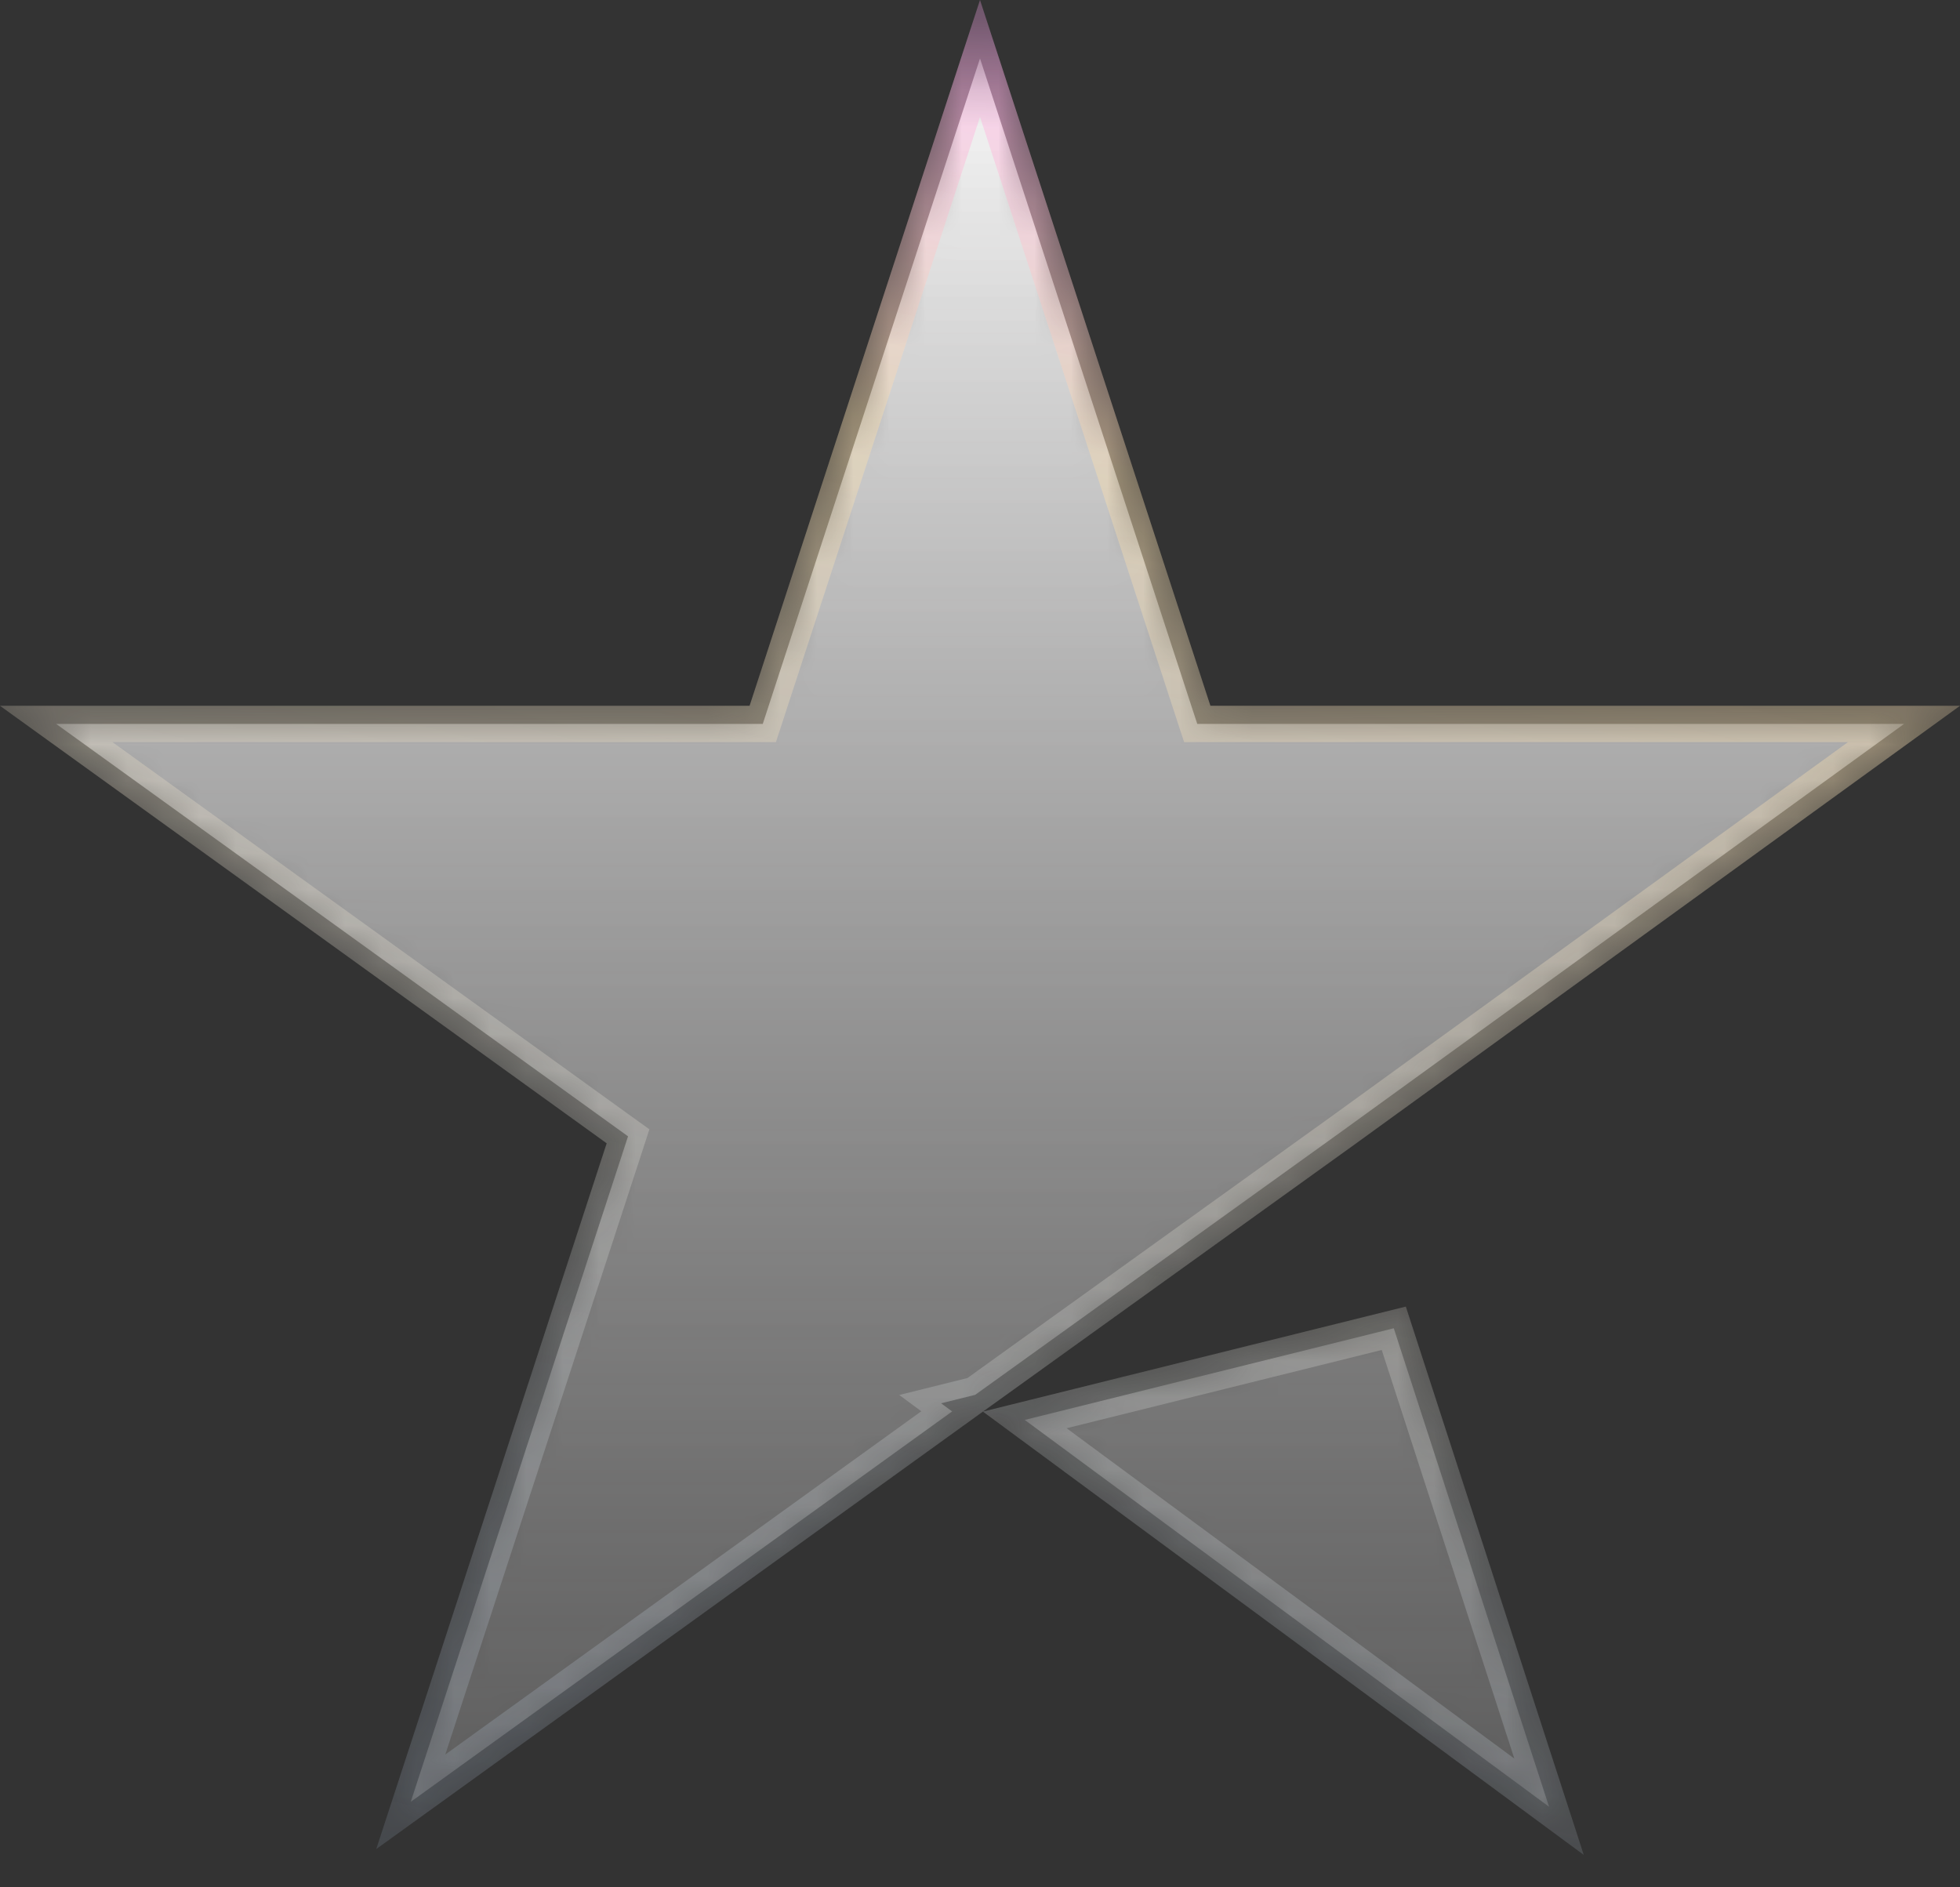
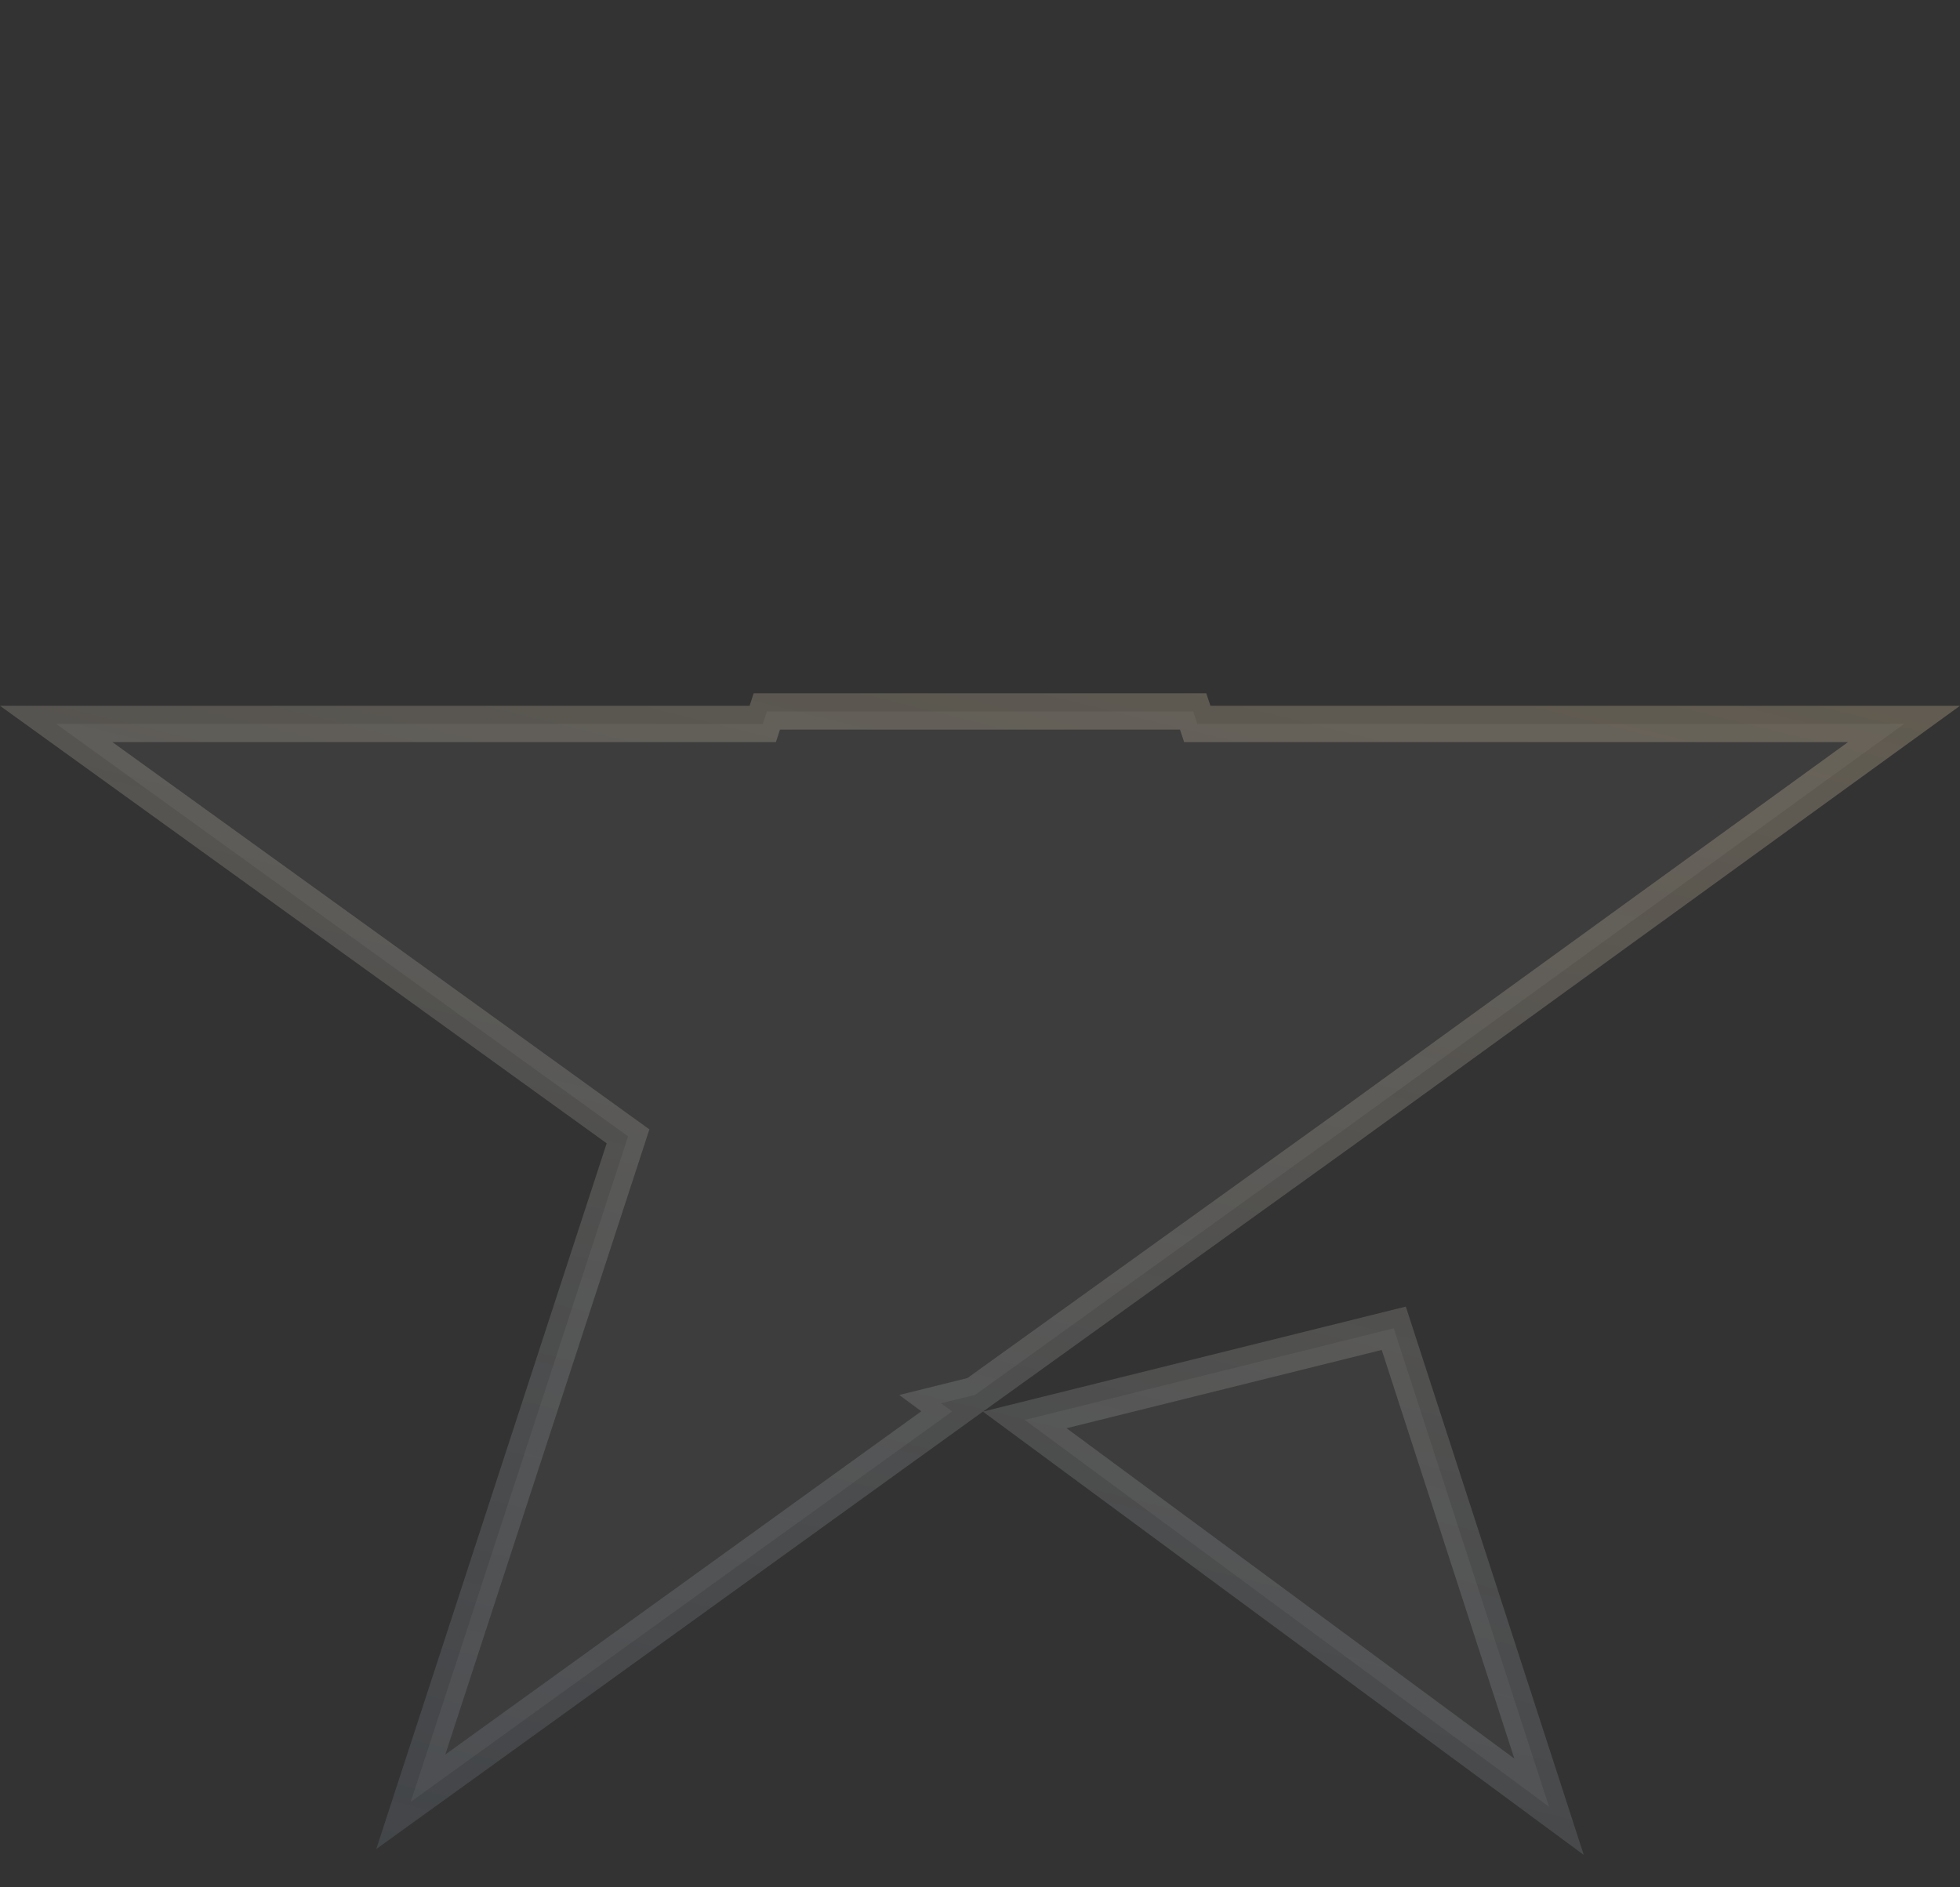
<svg xmlns="http://www.w3.org/2000/svg" width="54" height="52" viewBox="0 0 54 52" fill="none">
  <rect x="0" y="0" width="54" height="52" fill="#333333" stroke="none" />
-   <path opacity="0.5" d="M26.867 38.431L25.928 38.664L26.232 38.888L11.317 49.644L17.19 31.655L17.303 31.308L17.007 31.095L1.548 19.946H20.652H21.015L21.127 19.602L27 1.611L32.873 19.602L32.986 19.946H33.348H52.458L37.074 31.094L37.073 31.095L26.867 38.431ZM38.4 36.597L42.678 49.78L28.233 39.122L38.4 36.597Z" fill="white" fill-opacity="0.1" stroke="url(#paint0_linear_16925_71686)" />
+   <path opacity="0.5" d="M26.867 38.431L25.928 38.664L26.232 38.888L11.317 49.644L17.19 31.655L17.303 31.308L17.007 31.095L1.548 19.946H20.652H21.015L21.127 19.602L32.873 19.602L32.986 19.946H33.348H52.458L37.074 31.094L37.073 31.095L26.867 38.431ZM38.4 36.597L42.678 49.78L28.233 39.122L38.4 36.597Z" fill="white" fill-opacity="0.1" stroke="url(#paint0_linear_16925_71686)" />
  <mask id="mask0_16925_71686" style="mask-type:alpha" maskUnits="userSpaceOnUse" x="0" y="0" width="54" height="52">
-     <path d="M27.08 38.893L38.732 36L43.634 51.107L27.08 38.893ZM54 19.446H33.348L27 0L20.652 19.446H0L16.714 31.5L10.366 50.946L27.08 38.893L37.366 31.5L54 19.446Z" fill="url(#paint1_linear_16925_71686)" />
-   </mask>
+     </mask>
  <g mask="url(#mask0_16925_71686)">
    <path d="M26.867 38.431L25.928 38.664L26.232 38.888L11.317 49.644L17.19 31.655L17.303 31.308L17.007 31.095L1.548 19.946H20.652H21.015L21.127 19.602L27 1.611L32.873 19.602L32.986 19.946H33.348H52.458L37.074 31.094L37.073 31.095L26.867 38.431ZM38.4 36.597L42.678 49.78L28.233 39.122L38.4 36.597Z" fill="url(#paint2_linear_16925_71686)" stroke="url(#paint3_linear_16925_71686)" />
  </g>
  <defs>
    <linearGradient id="paint0_linear_16925_71686" x1="-6.09889e-07" y1="-6.657" x2="-12.685" y2="44.791" gradientUnits="userSpaceOnUse">
      <stop stop-color="#FFA9F2" stop-opacity="0.516" />
      <stop offset="0.225" stop-color="#FFE4B4" stop-opacity="0.463" />
      <stop offset="1" stop-color="#CCE2FF" stop-opacity="0.21" />
    </linearGradient>
    <linearGradient id="paint1_linear_16925_71686" x1="27" y1="0" x2="27" y2="51.107" gradientUnits="userSpaceOnUse">
      <stop stop-color="white" />
      <stop offset="1" stop-color="#FFFEFE" stop-opacity="0.4" />
    </linearGradient>
    <linearGradient id="paint2_linear_16925_71686" x1="27" y1="0" x2="27" y2="51.107" gradientUnits="userSpaceOnUse">
      <stop stop-color="white" />
      <stop offset="1" stop-color="#FFFEFE" stop-opacity="0.4" />
    </linearGradient>
    <linearGradient id="paint3_linear_16925_71686" x1="-6.09889e-07" y1="-6.657" x2="-12.685" y2="44.791" gradientUnits="userSpaceOnUse">
      <stop stop-color="#FFA9F2" stop-opacity="0.516" />
      <stop offset="0.225" stop-color="#FFE4B4" stop-opacity="0.463" />
      <stop offset="1" stop-color="#CCE2FF" stop-opacity="0.21" />
    </linearGradient>
  </defs>
</svg>